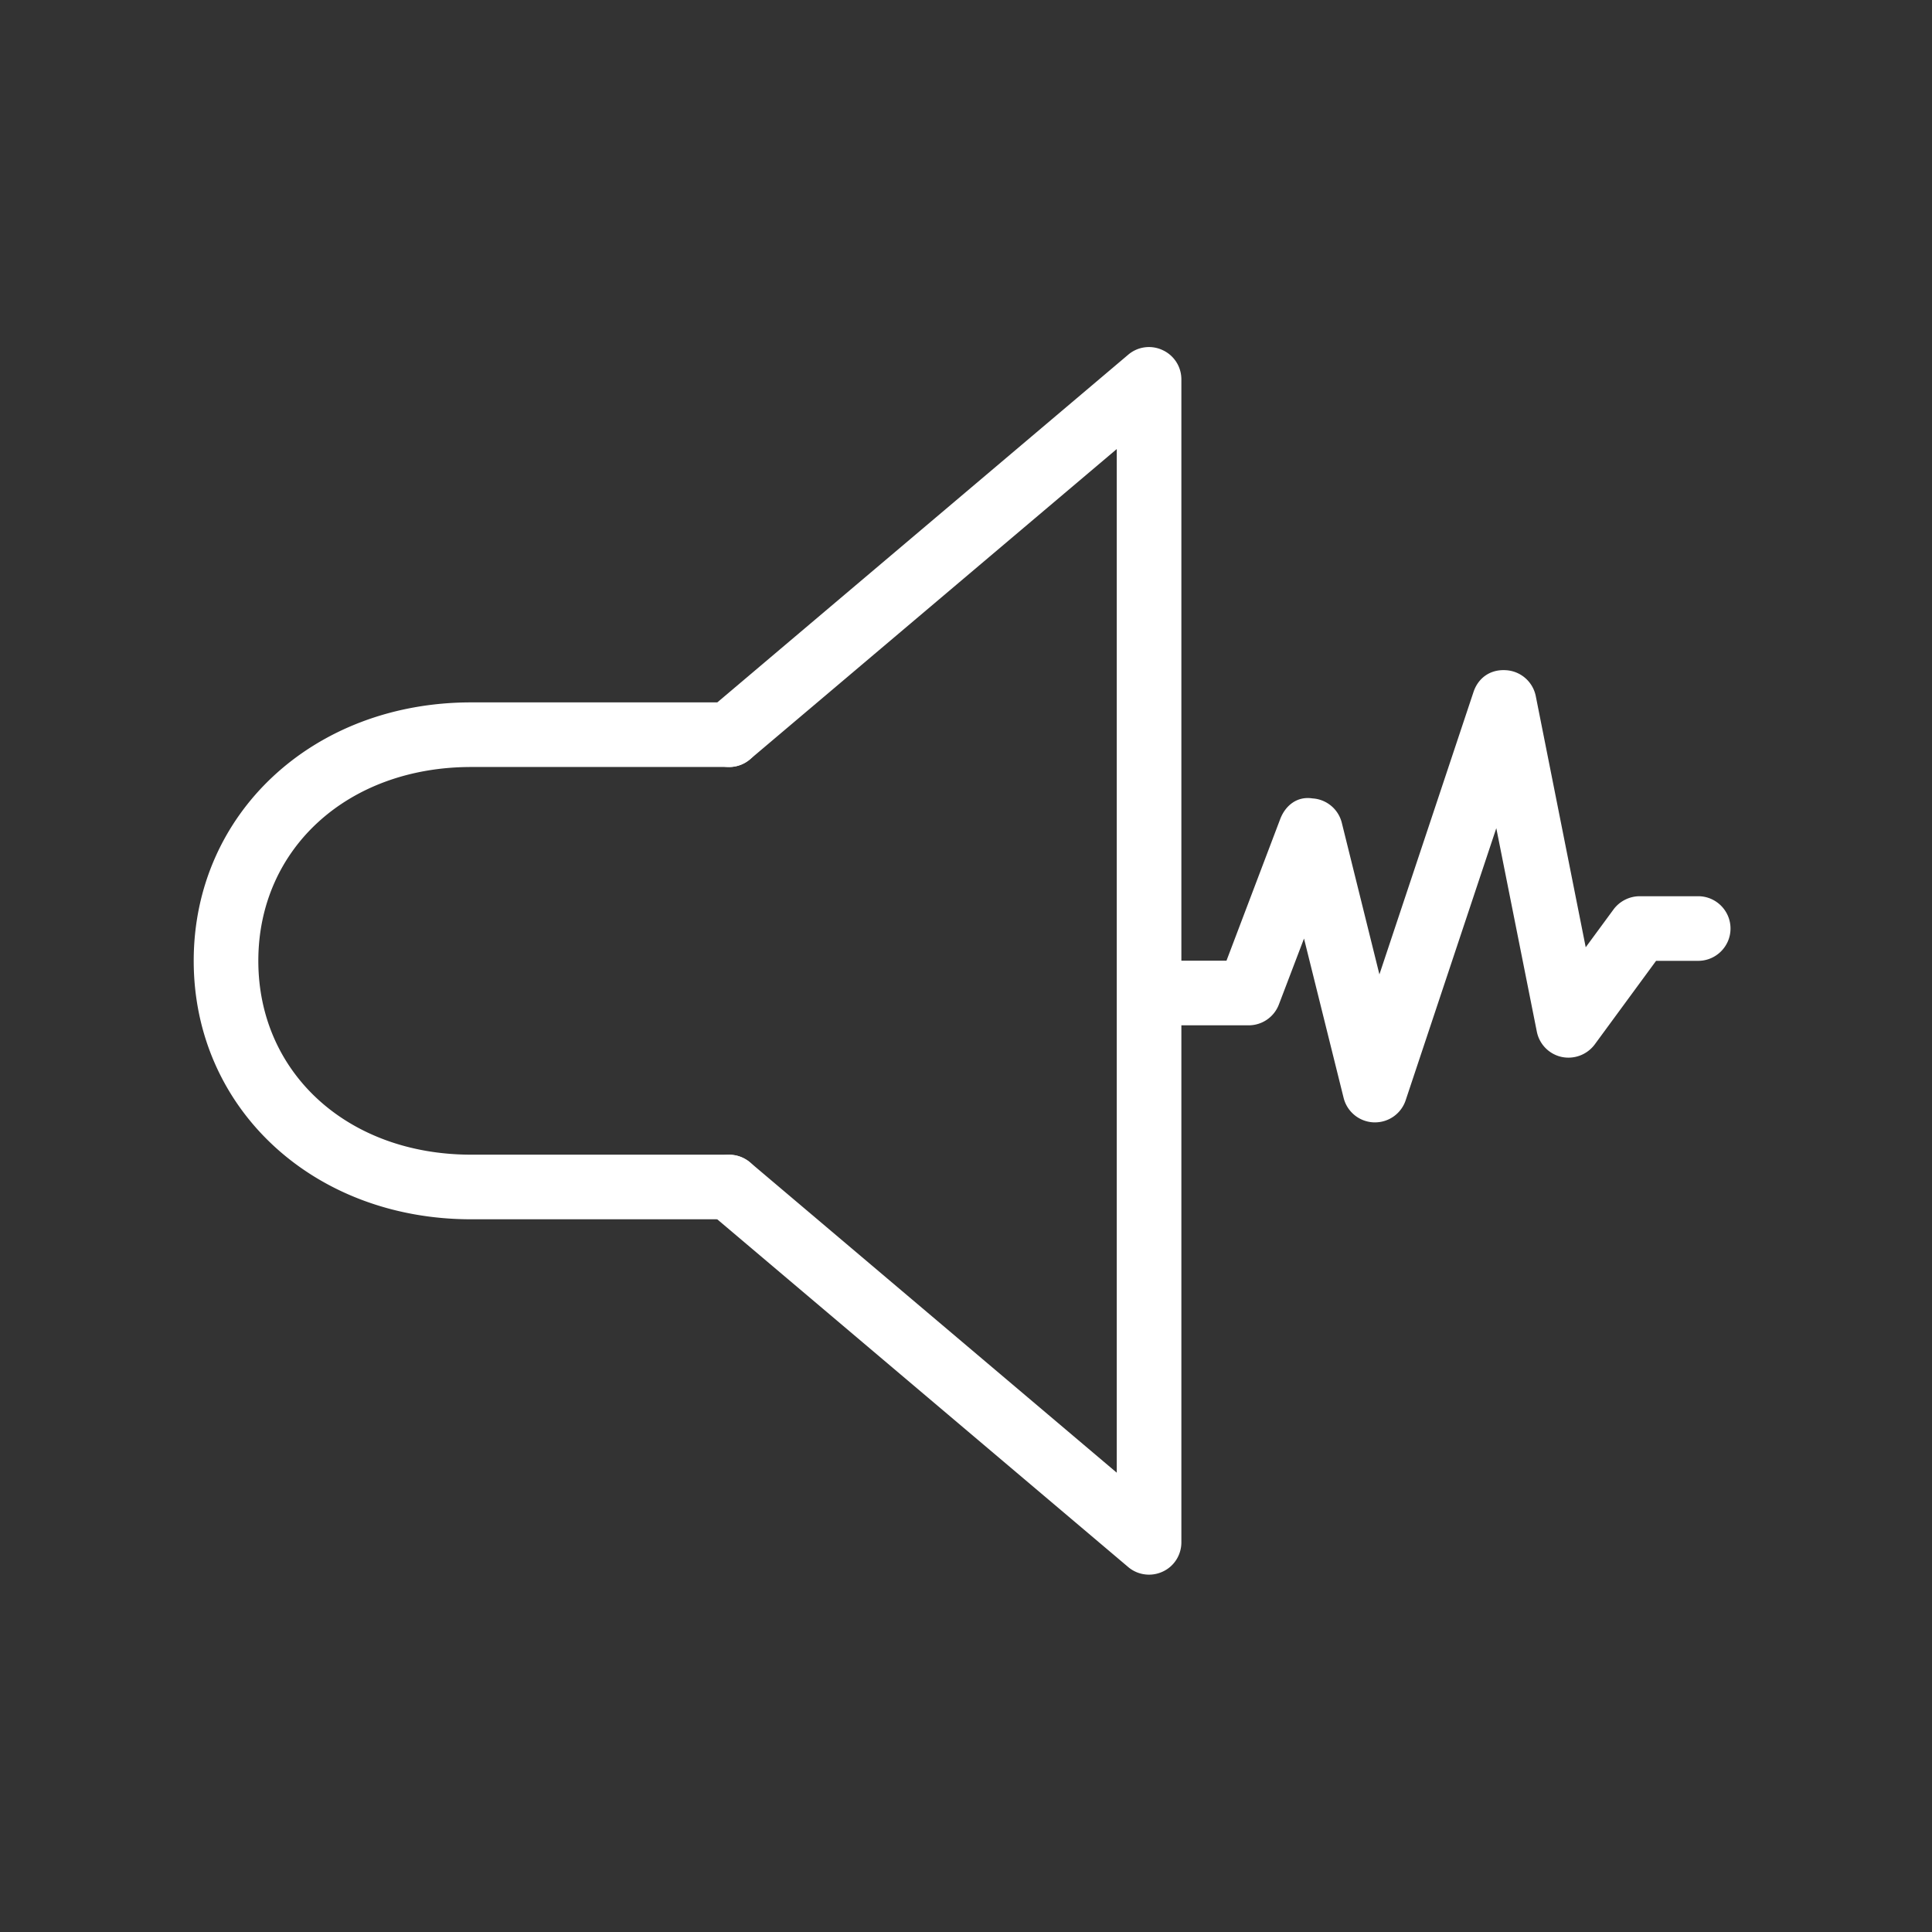
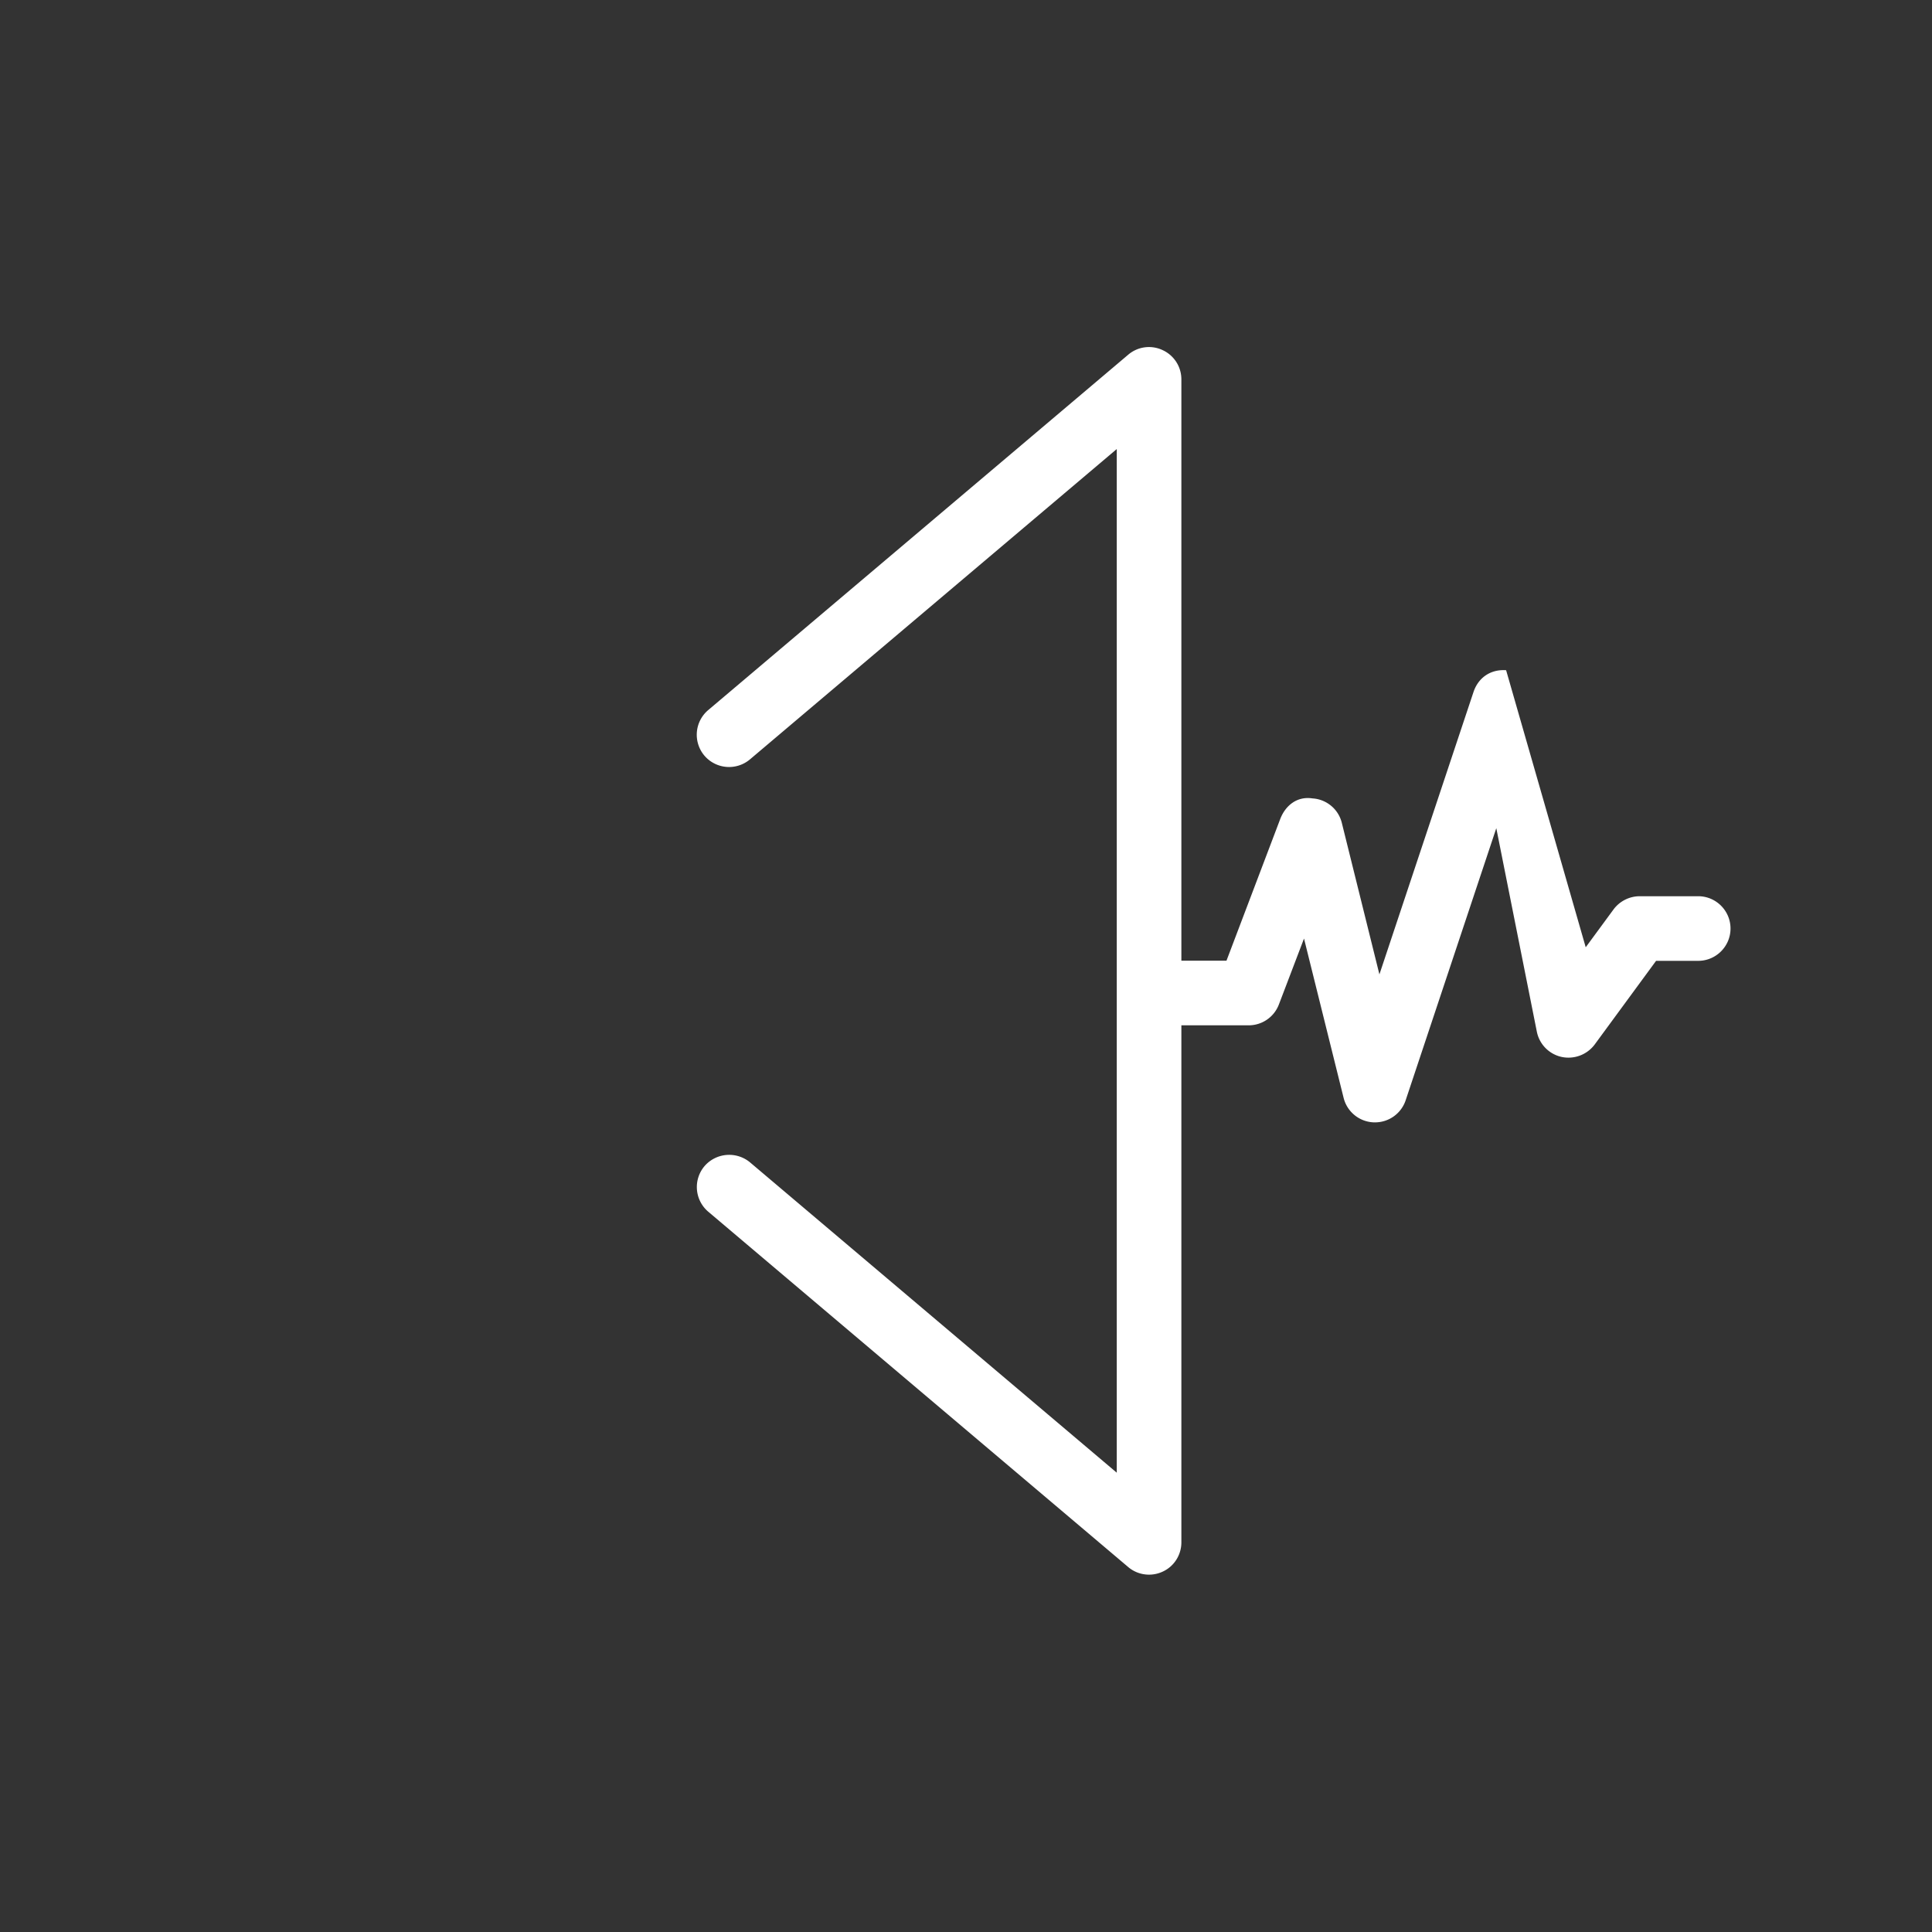
<svg xmlns="http://www.w3.org/2000/svg" version="1.1" width="128" height="128" viewBox="0 0 128 128">
  <rect x="0" y="0" width="128" height="128" fill="#333333" stroke="none" />
  <g transform="matrix(0.805,0,0,0.805,12.222,22.604)">
    <svg viewBox="0 0 96 77" data-background-color="#e8e7d5" preserveAspectRatio="xMidYMid meet" height="102" width="128">
      <g id="tight-bounds" transform="matrix(1,0,0,1,0.26,0.365)">
        <svg viewBox="0 0 95.481 76.27" height="76.27" width="95.481">
          <g>
            <svg viewBox="0 0 95.481 76.27" height="76.27" width="95.481">
              <g>
                <svg viewBox="0 0 95.481 76.27" height="76.27" width="95.481">
                  <g id="textblocktransform">
                    <svg viewBox="0 0 95.481 76.27" height="76.27" width="95.481" id="textblock">
                      <g>
                        <svg viewBox="0 0 95.481 76.27" height="76.27" width="95.481">
                          <g>
                            <svg viewBox="0 0 95.481 76.27" height="76.27" width="95.481">
                              <g>
                                <svg version="1.1" viewBox="0.428 10.002 95.14 75.998" x="0" y="0" height="76.27" width="95.481" class="icon-icon-0" data-fill-palette-color="accent" id="icon-0">
-                                   <path d="M73.564 58H73.484A2 2 0 0 1 71.616 56.484L69.164 46.62 67.608 50.704A2 2 0 0 1 65.732 51.992H61.568A2 2 0 0 1 61.568 47.992H64.364L67.692 39.22C68.004 38.404 68.716 37.796 69.684 37.944A1.995 1.995 0 0 1 71.504 39.456L73.832 48.84 79.652 31.372C79.932 30.512 80.668 29.94 81.676 30.008A2 2 0 0 1 83.512 31.612L86.604 47.16 88.324 44.82A2.03 2.03 0 0 1 89.936 44H93.568C94.668 44 95.568 44.896 95.568 46S94.668 48 93.568 48H90.96L87.156 53.184A2.03 2.03 0 0 1 85.108 53.948 2 2 0 0 1 83.576 52.376L81.068 39.788 75.46 56.624A2 2 0 0 1 73.564 58" fill="#ffffff" data-fill-palette-color="accent" />
-                                   <path d="M33.572 64H17.604C7.816 64 0.428 57.124 0.428 48 0.428 38.88 7.816 32 17.604 32H33.572C34.672 32 35.572 32.896 35.572 34S34.672 36 33.572 36H17.604C9.972 36 4.428 41.048 4.428 48S9.972 60 17.604 60H33.572C34.672 60 35.572 60.9 35.572 62A2 2 0 0 1 33.572 64" fill="#ffffff" data-fill-palette-color="accent" />
+                                   <path d="M73.564 58H73.484A2 2 0 0 1 71.616 56.484L69.164 46.62 67.608 50.704A2 2 0 0 1 65.732 51.992H61.568A2 2 0 0 1 61.568 47.992H64.364L67.692 39.22C68.004 38.404 68.716 37.796 69.684 37.944A1.995 1.995 0 0 1 71.504 39.456L73.832 48.84 79.652 31.372C79.932 30.512 80.668 29.94 81.676 30.008L86.604 47.16 88.324 44.82A2.03 2.03 0 0 1 89.936 44H93.568C94.668 44 95.568 44.896 95.568 46S94.668 48 93.568 48H90.96L87.156 53.184A2.03 2.03 0 0 1 85.108 53.948 2 2 0 0 1 83.576 52.376L81.068 39.788 75.46 56.624A2 2 0 0 1 73.564 58" fill="#ffffff" data-fill-palette-color="accent" />
                                  <path d="M59.572 86C59.112 86 58.652 85.844 58.284 85.532L32.284 63.532A2.003 2.003 0 0 1 32.048 60.712 2.02 2.02 0 0 1 34.868 60.476L57.572 79.688V16.316L34.864 35.528A2.006 2.006 0 0 1 32.044 35.296 2 2 0 0 1 32.28 32.476L58.28 10.476A1.98 1.98 0 0 1 60.412 10.192 1.99 1.99 0 0 1 61.572 12V84C61.572 84.78 61.12 85.492 60.416 85.812A2 2 0 0 1 59.572 86" fill="#ffffff" data-fill-palette-color="accent" />
                                </svg>
                              </g>
                            </svg>
                          </g>
                        </svg>
                      </g>
                    </svg>
                  </g>
                </svg>
              </g>
            </svg>
          </g>
          <defs />
        </svg>
-         <rect width="95.481" height="76.27" fill="none" stroke="none" visibility="hidden" />
      </g>
    </svg>
  </g>
</svg>